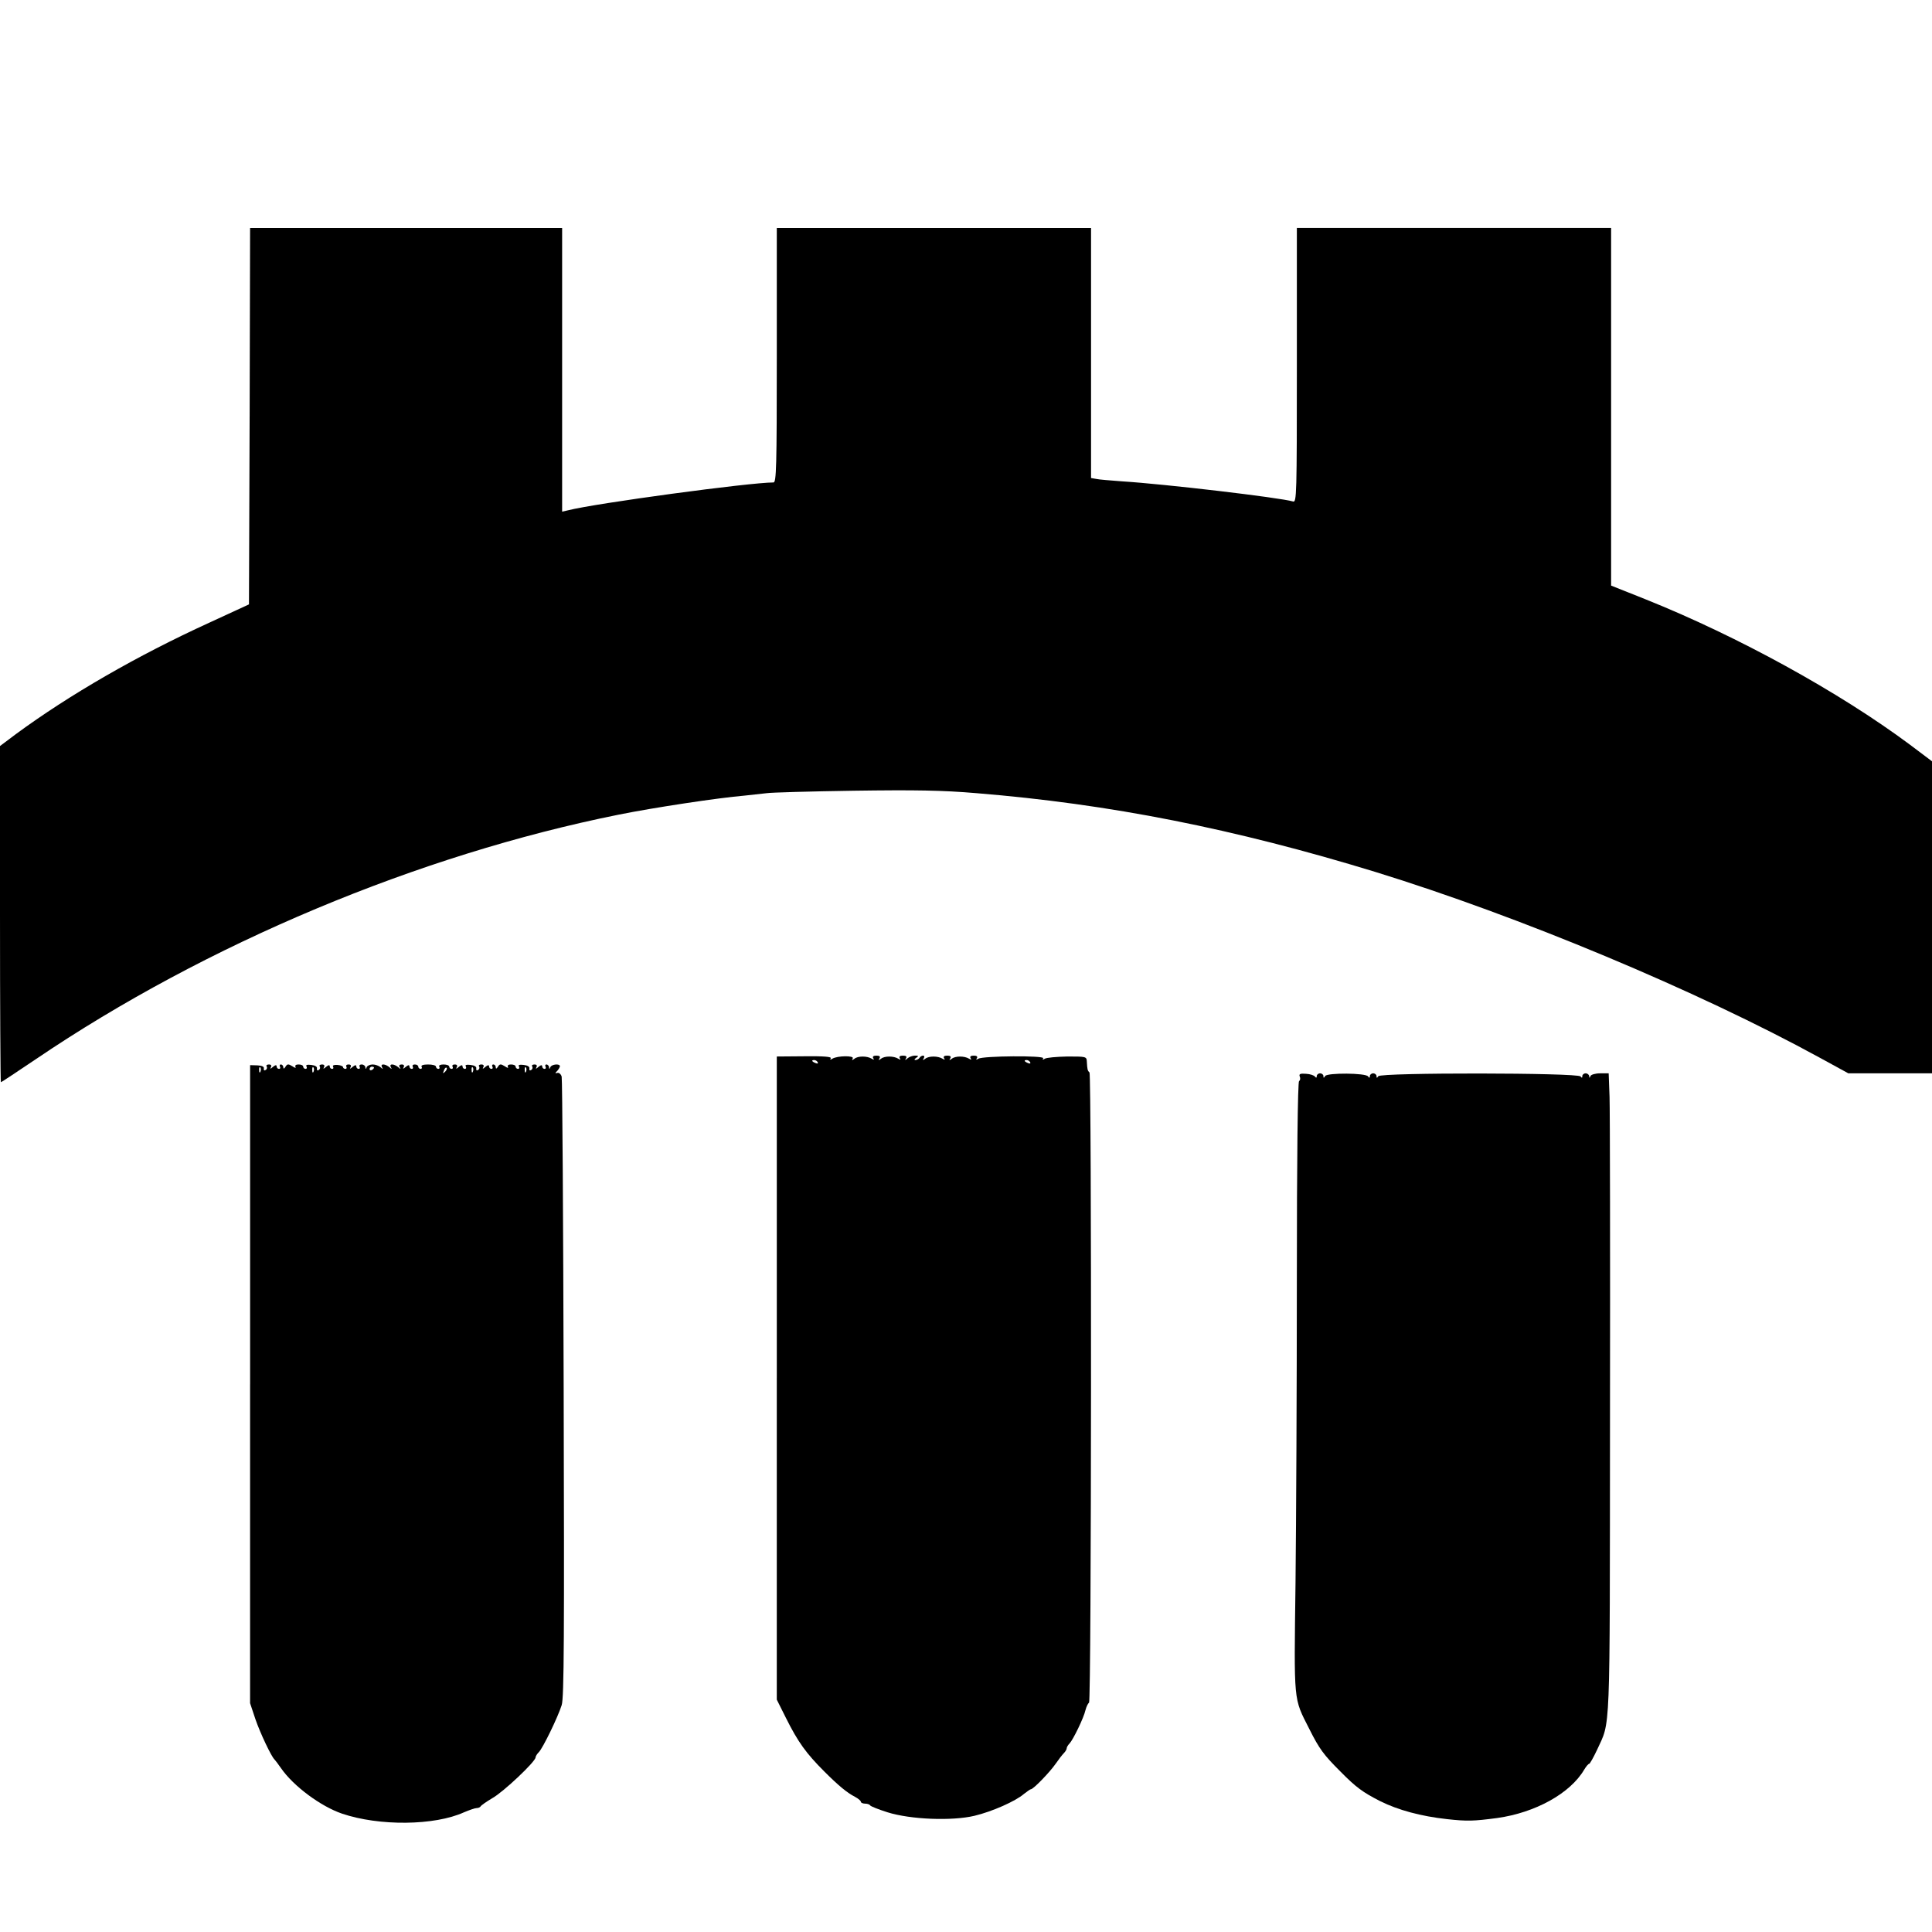
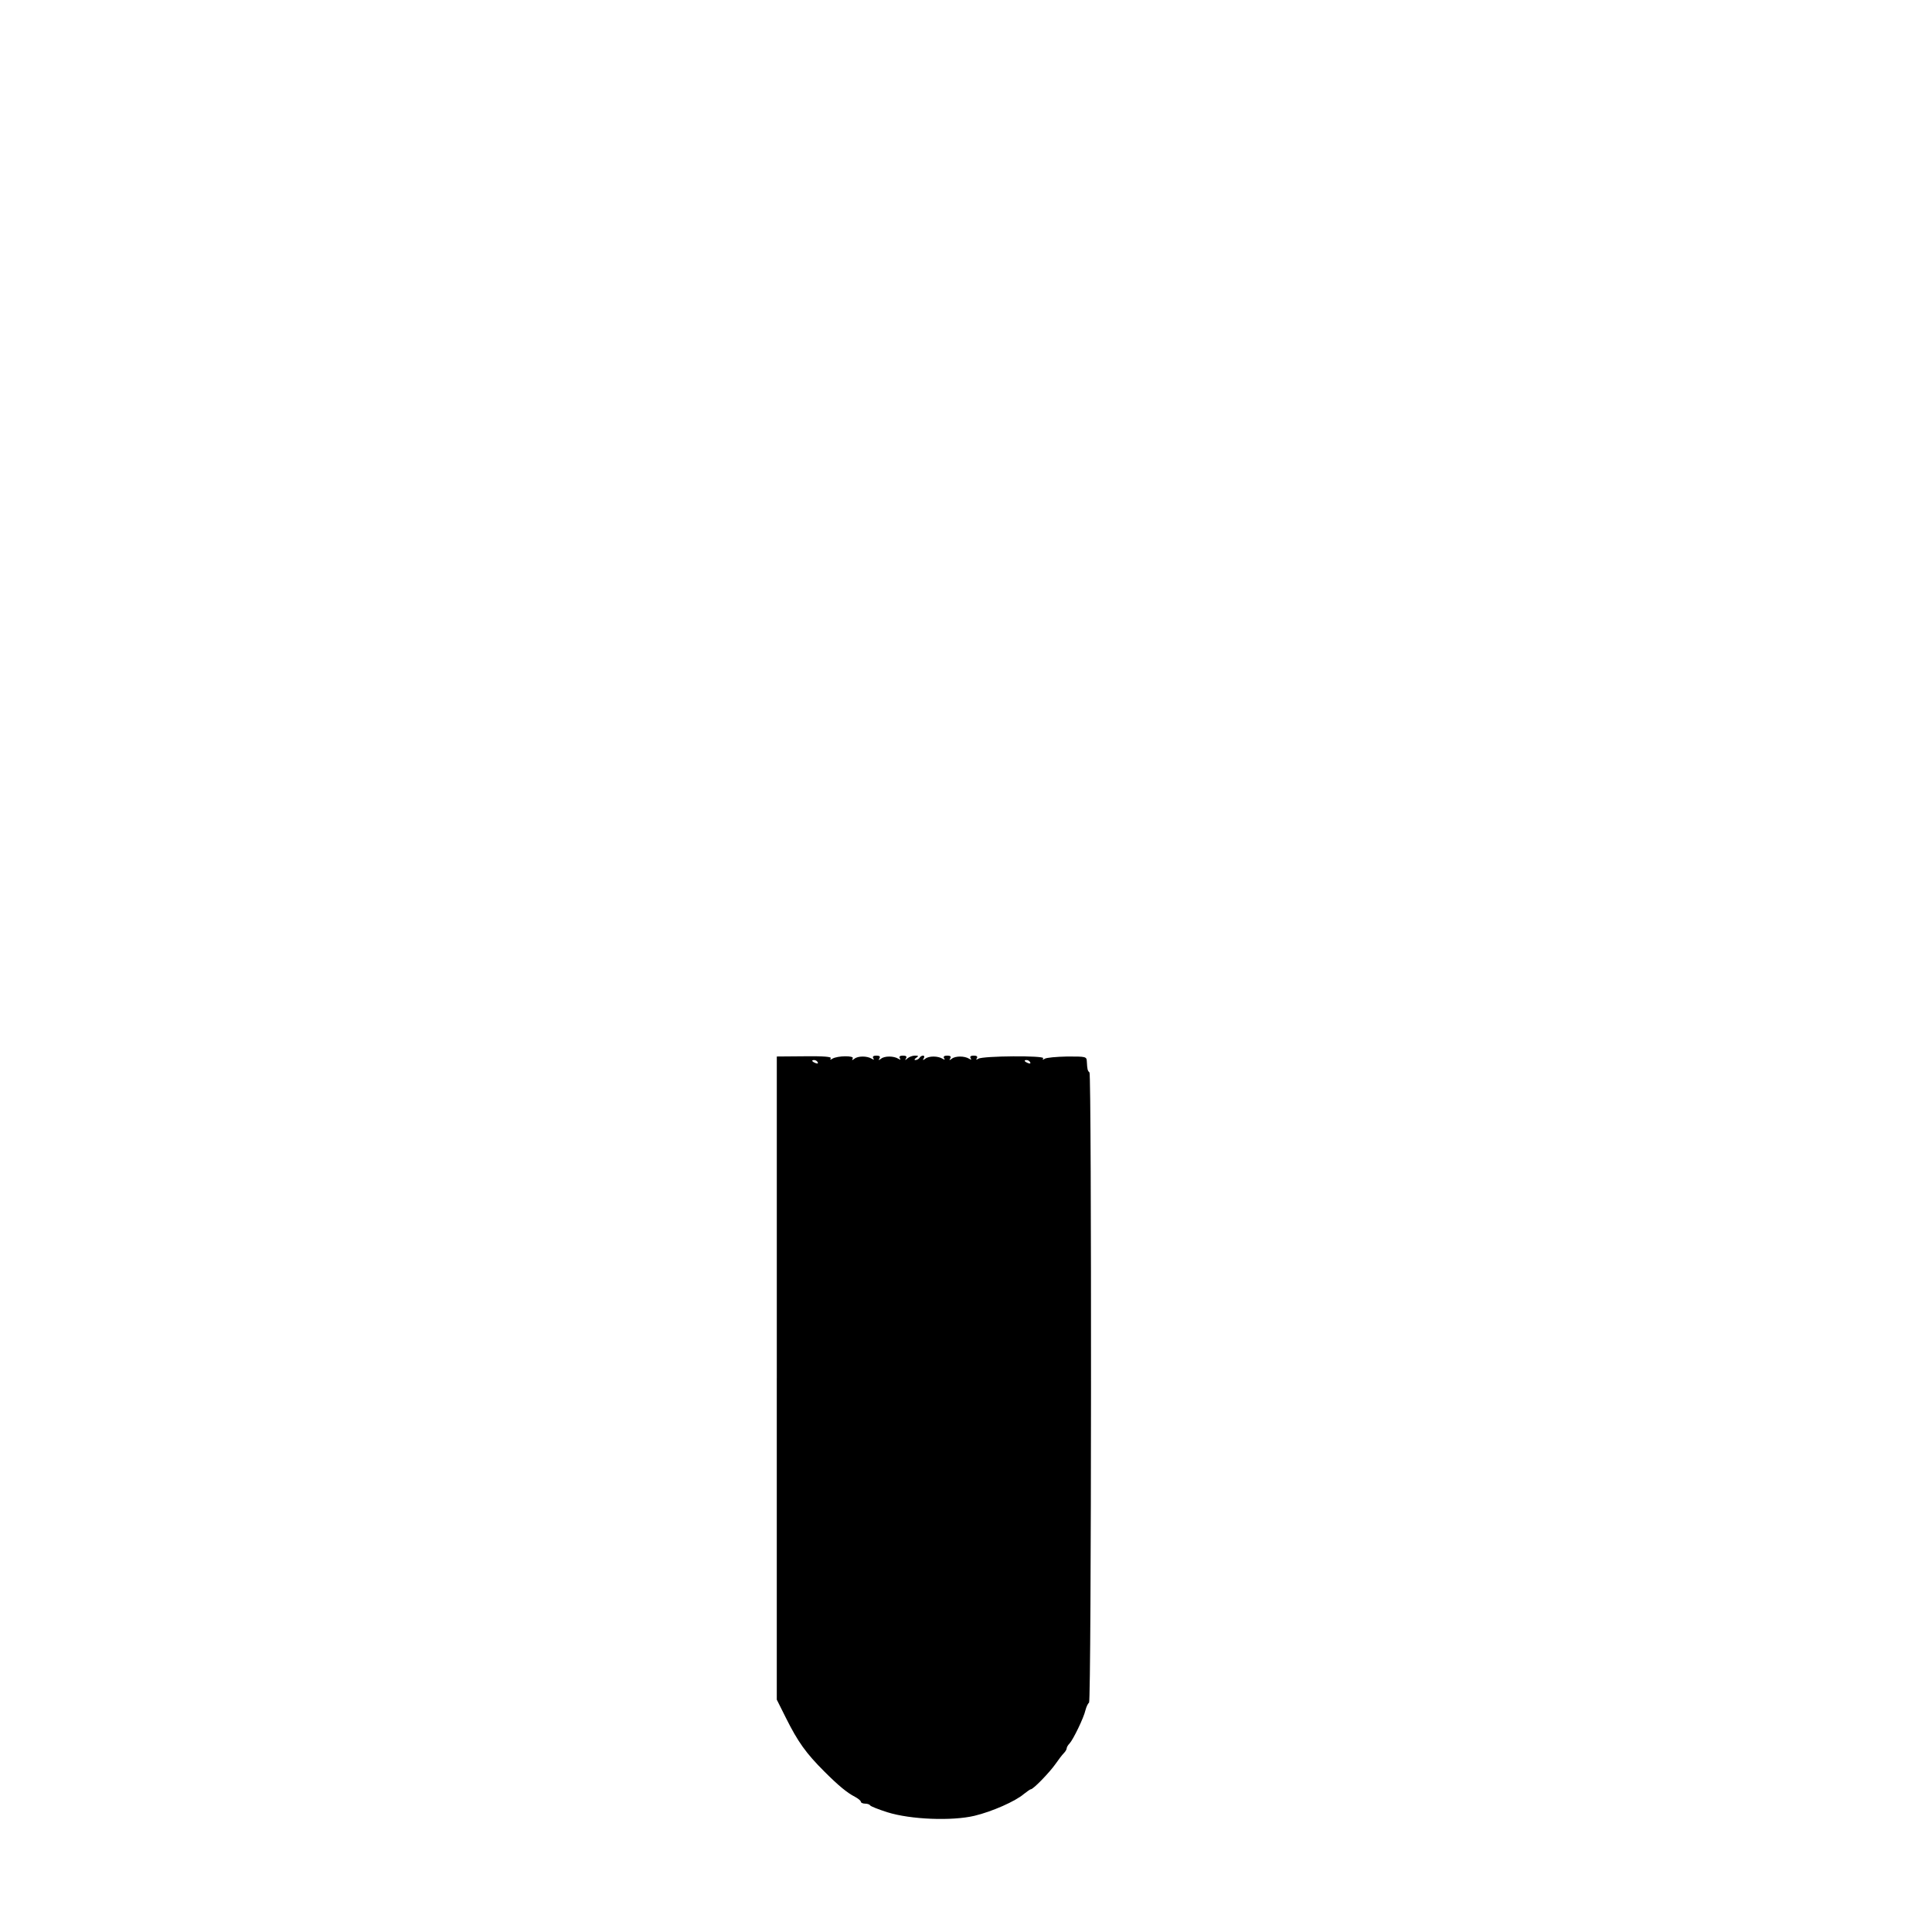
<svg xmlns="http://www.w3.org/2000/svg" version="1.0" width="873pt" height="873pt" viewBox="0 0 873 873" preserveAspectRatio="xMidYMid meet">
  <g transform="translate(0,873) scale(0.1,-0.1)" fill="#000000" stroke="none">
-     <path d="M1128 6849 l-3 -850 -180 -83 c-324 -148 -631 -325 -873 -503 l-72 -54 0 -759 c0 -418 2 -760 4 -760 3 0 73 47 158 104 769 521 1729 923 2634 1105 159 32 450 76 569 86 39 4 84 9 100 11 17 3 192 8 390 11 280 4 404 2 557 -11 602 -49 1163 -160 1803 -356 649 -200 1454 -536 2009 -840 l128 -70 189 0 189 0 0 705 0 705 -101 76 c-320 238 -777 489 -1191 655 l-158 63 0 808 0 808 -710 0 -710 0 0 -621 c0 -586 -1 -620 -17 -615 -62 18 -581 79 -773 91 -52 4 -105 8 -117 11 l-23 4 0 565 0 565 -710 0 -710 0 0 -575 c0 -509 -2 -575 -15 -575 -107 0 -804 -94 -929 -126 l-26 -6 0 641 0 641 -705 0 -705 0 -2 -851z" />
    <path d="M3510 2503 l0 -1453 41 -82 c55 -110 91 -160 174 -243 64 -64 103 -96 138 -114 15 -8 27 -18 27 -23 0 -4 9 -8 19 -8 11 0 21 -4 23 -8 2 -4 37 -18 78 -31 105 -33 292 -40 393 -16 80 19 186 66 224 99 14 11 28 21 31 21 10 -1 84 75 112 115 13 19 30 41 37 48 7 7 13 17 13 22 0 5 6 15 13 22 16 17 64 115 72 151 4 15 11 30 16 33 11 6 12 2837 2 2848 -9 8 -10 14 -12 49 -1 23 -4 23 -88 23 -49 -1 -94 -5 -102 -10 -9 -6 -12 -5 -7 2 8 13 -272 11 -293 -2 -10 -6 -12 -5 -7 2 5 8 -1 12 -14 12 -13 0 -19 -4 -14 -12 5 -7 3 -8 -7 -2 -21 13 -62 13 -78 0 -11 -8 -13 -8 -7 2 5 8 0 12 -14 12 -13 0 -19 -4 -14 -12 5 -7 3 -8 -7 -2 -21 13 -62 13 -78 0 -11 -8 -13 -8 -7 2 4 6 3 12 -3 12 -5 0 -13 -4 -16 -10 -3 -5 -12 -10 -18 -10 -7 0 -6 4 3 10 12 8 11 10 -6 10 -11 0 -26 -6 -33 -12 -11 -10 -13 -10 -7 0 5 8 0 12 -14 12 -13 0 -19 -4 -14 -12 5 -7 3 -8 -7 -2 -21 13 -62 13 -78 0 -11 -8 -13 -8 -7 2 5 8 0 12 -14 12 -13 0 -19 -4 -14 -12 5 -7 3 -8 -7 -2 -21 13 -62 13 -78 0 -11 -8 -13 -8 -8 1 9 14 -69 13 -92 -1 -9 -6 -12 -5 -7 2 4 7 -32 10 -119 9 l-125 -1 0 -1453z m185 1427 c3 -6 -1 -7 -9 -4 -18 7 -21 14 -7 14 6 0 13 -4 16 -10z m960 0 c3 -6 -1 -7 -9 -4 -18 7 -21 14 -7 14 6 0 13 -4 16 -10z" />
-     <path d="M1130 2475 l0 -1441 24 -72 c22 -64 72 -169 86 -182 3 -3 17 -21 30 -40 56 -81 179 -172 275 -205 168 -57 418 -55 552 6 24 10 49 19 57 19 8 0 16 4 18 8 2 4 26 21 53 37 50 28 195 165 195 184 0 5 7 16 15 24 18 18 86 158 103 212 11 32 12 320 9 1430 -2 765 -6 1399 -9 1410 -3 11 -12 19 -19 17 -11 -3 -12 -1 -1 9 6 7 12 17 12 21 0 13 -38 9 -43 -4 -4 -10 -6 -10 -6 0 -1 6 -6 12 -12 12 -5 0 -7 -4 -4 -10 3 -5 1 -10 -4 -10 -6 0 -11 5 -11 11 0 8 -6 7 -17 -2 -11 -10 -14 -10 -9 -1 4 7 1 12 -9 12 -9 0 -14 -4 -10 -9 3 -5 1 -13 -5 -16 -6 -4 -9 -1 -8 7 2 8 -8 14 -26 16 -18 2 -26 0 -21 -7 3 -6 1 -11 -4 -11 -6 0 -11 5 -11 10 0 6 -9 10 -21 10 -12 0 -17 -4 -14 -11 4 -6 -3 -5 -14 3 -18 11 -23 11 -31 -2 -6 -10 -10 -11 -10 -2 0 6 -5 12 -11 12 -5 0 -7 -4 -4 -10 3 -5 1 -10 -4 -10 -6 0 -11 5 -11 11 0 8 -6 7 -17 -2 -11 -10 -14 -10 -9 -1 4 7 1 12 -9 12 -9 0 -14 -4 -10 -9 3 -5 1 -13 -5 -16 -6 -4 -9 -1 -8 7 2 8 -8 14 -26 16 -18 2 -26 0 -21 -7 3 -6 1 -11 -4 -11 -6 0 -11 5 -11 11 0 8 -6 7 -17 -2 -11 -10 -14 -10 -9 -1 4 7 1 12 -9 12 -9 0 -13 -4 -10 -10 3 -5 1 -10 -4 -10 -6 0 -11 5 -11 10 0 6 -12 10 -26 10 -14 0 -23 -4 -19 -10 3 -5 1 -10 -4 -10 -6 0 -11 5 -11 10 0 6 -16 10 -36 10 -21 0 -33 -4 -29 -10 3 -5 1 -10 -4 -10 -6 0 -11 5 -11 10 0 6 -7 10 -16 10 -8 0 -12 -4 -9 -10 3 -5 1 -10 -4 -10 -6 0 -11 5 -11 11 0 8 -6 7 -17 -2 -11 -10 -14 -10 -9 -1 4 7 1 12 -9 12 -10 0 -14 -5 -9 -12 6 -10 4 -10 -7 0 -7 6 -19 12 -27 12 -8 0 -10 -5 -6 -12 6 -10 4 -10 -7 0 -7 6 -19 12 -27 12 -8 0 -10 -5 -6 -12 6 -10 4 -10 -7 0 -7 6 -23 12 -35 12 -12 0 -25 -6 -27 -12 -4 -10 -6 -10 -6 0 -1 6 -8 12 -17 12 -8 0 -12 -4 -9 -10 3 -5 1 -10 -4 -10 -6 0 -11 5 -11 11 0 8 -6 7 -17 -2 -11 -10 -14 -10 -9 -1 4 7 1 12 -9 12 -9 0 -13 -4 -10 -10 3 -5 1 -10 -4 -10 -6 0 -11 4 -11 8 0 4 -11 9 -26 10 -14 1 -23 -2 -19 -8 3 -6 1 -10 -4 -10 -6 0 -11 5 -11 11 0 8 -6 7 -17 -2 -11 -10 -14 -10 -9 -1 4 7 1 12 -9 12 -9 0 -14 -4 -10 -9 3 -5 1 -13 -5 -16 -6 -4 -9 -1 -8 7 2 8 -8 14 -26 16 -18 2 -26 0 -21 -7 3 -6 1 -11 -4 -11 -6 0 -11 5 -11 10 0 6 -9 10 -21 10 -12 0 -17 -4 -14 -11 4 -6 -3 -5 -14 3 -18 11 -23 11 -31 -2 -6 -10 -10 -11 -10 -2 0 6 -5 12 -11 12 -5 0 -7 -4 -4 -10 3 -5 1 -10 -4 -10 -6 0 -11 5 -11 11 0 8 -6 7 -17 -2 -11 -10 -14 -10 -9 -1 4 7 1 12 -9 12 -9 0 -14 -4 -10 -9 3 -5 1 -13 -5 -16 -6 -4 -9 -1 -8 7 2 8 -8 13 -29 14 l-33 1 0 -1442z m47 1413 c-3 -8 -6 -5 -6 6 -1 11 2 17 5 13 3 -3 4 -12 1 -19z m240 0 c-3 -8 -6 -5 -6 6 -1 11 2 17 5 13 3 -3 4 -12 1 -19z m273 18 c0 -3 -4 -8 -10 -11 -5 -3 -10 -1 -10 4 0 6 5 11 10 11 6 0 10 -2 10 -4z m321 -19 c-10 -9 -11 -8 -5 6 3 10 9 15 12 12 3 -3 0 -11 -7 -18z m126 1 c-3 -8 -6 -5 -6 6 -1 11 2 17 5 13 3 -3 4 -12 1 -19z m240 0 c-3 -8 -6 -5 -6 6 -1 11 2 17 5 13 3 -3 4 -12 1 -19z" />
-     <path d="M5873 3866 c4 -9 2 -18 -3 -21 -6 -4 -10 -352 -10 -888 0 -485 -3 -1105 -6 -1378 -7 -550 -10 -519 62 -661 46 -92 66 -118 140 -192 72 -73 101 -94 181 -135 81 -40 183 -68 302 -81 91 -10 120 -9 226 5 172 24 330 111 393 218 9 15 19 27 23 27 3 0 19 28 35 62 62 137 58 30 59 1498 1 740 0 1393 -2 1453 l-4 107 -39 0 c-21 0 -41 -6 -43 -12 -4 -10 -6 -10 -6 0 -1 6 -8 12 -16 12 -8 0 -15 -6 -15 -12 0 -9 -2 -10 -8 -2 -11 17 -903 18 -914 1 -6 -9 -8 -9 -8 1 0 6 -7 12 -15 12 -8 0 -15 -6 -15 -12 0 -9 -3 -10 -8 -2 -10 16 -184 17 -194 2 -6 -10 -8 -10 -8 0 0 6 -7 12 -15 12 -8 0 -15 -6 -15 -12 0 -9 -3 -9 -8 -3 -4 6 -22 12 -41 13 -26 2 -32 -1 -28 -12z" />
  </g>
</svg>